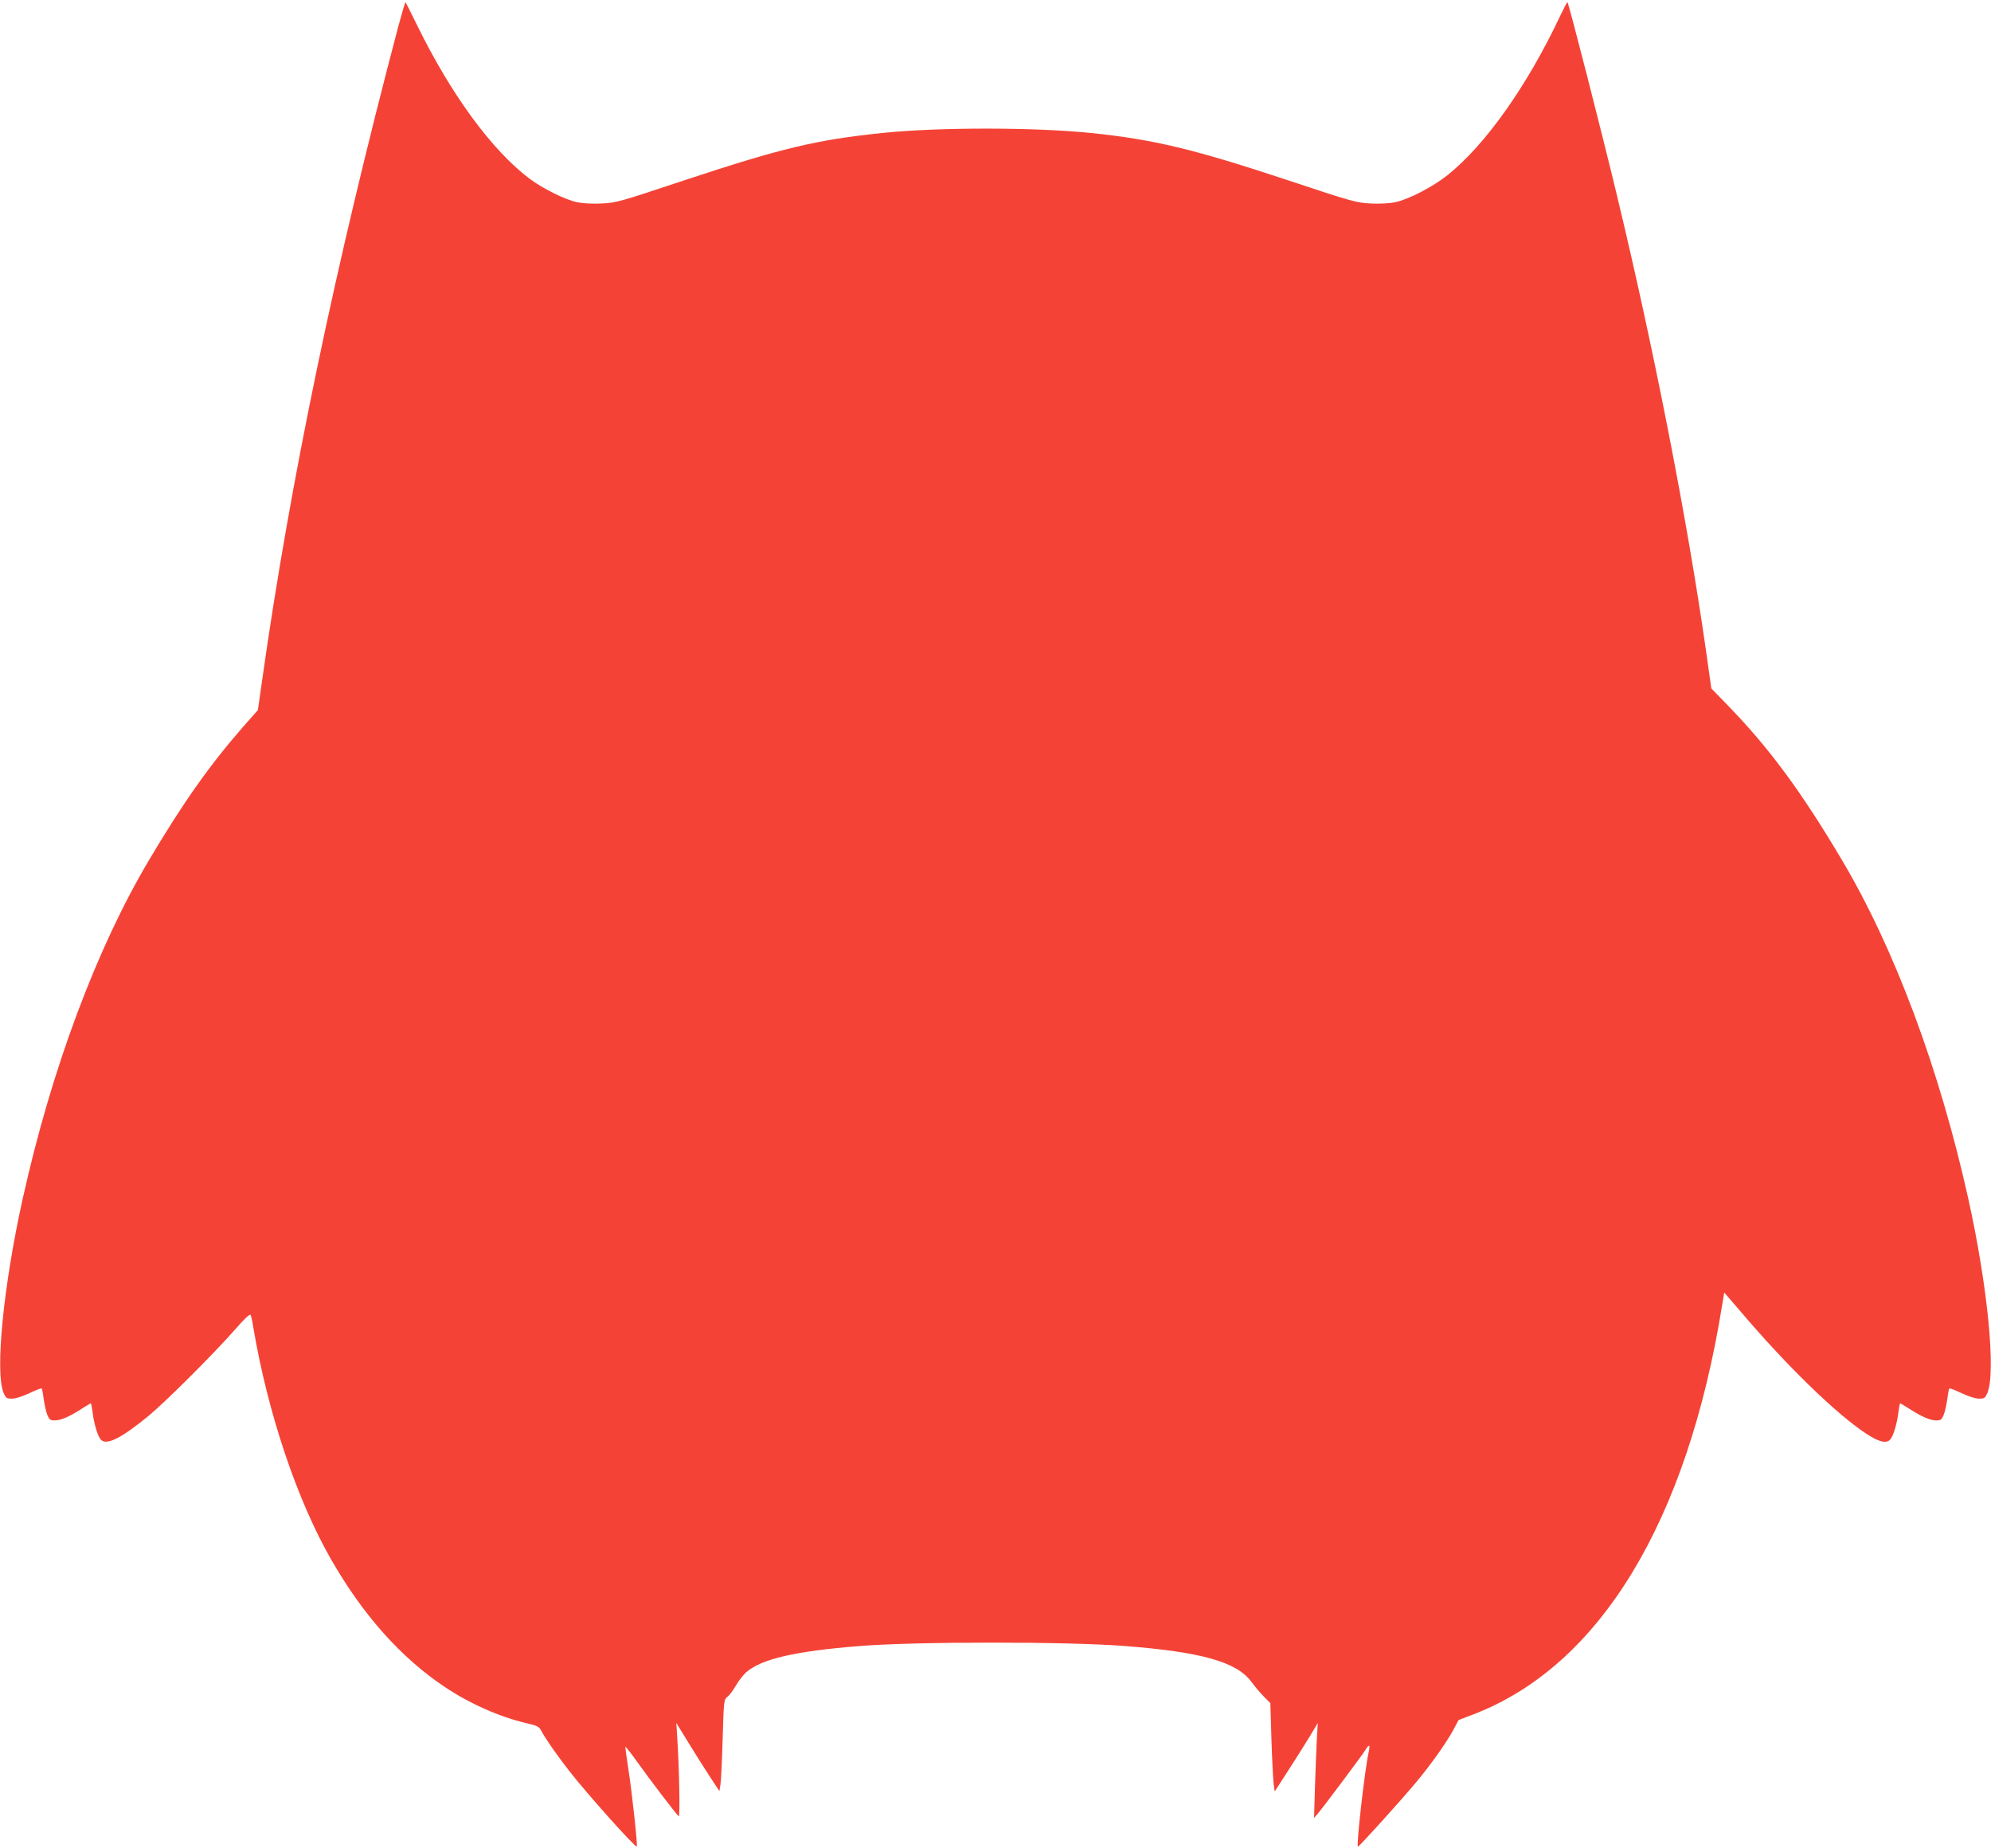
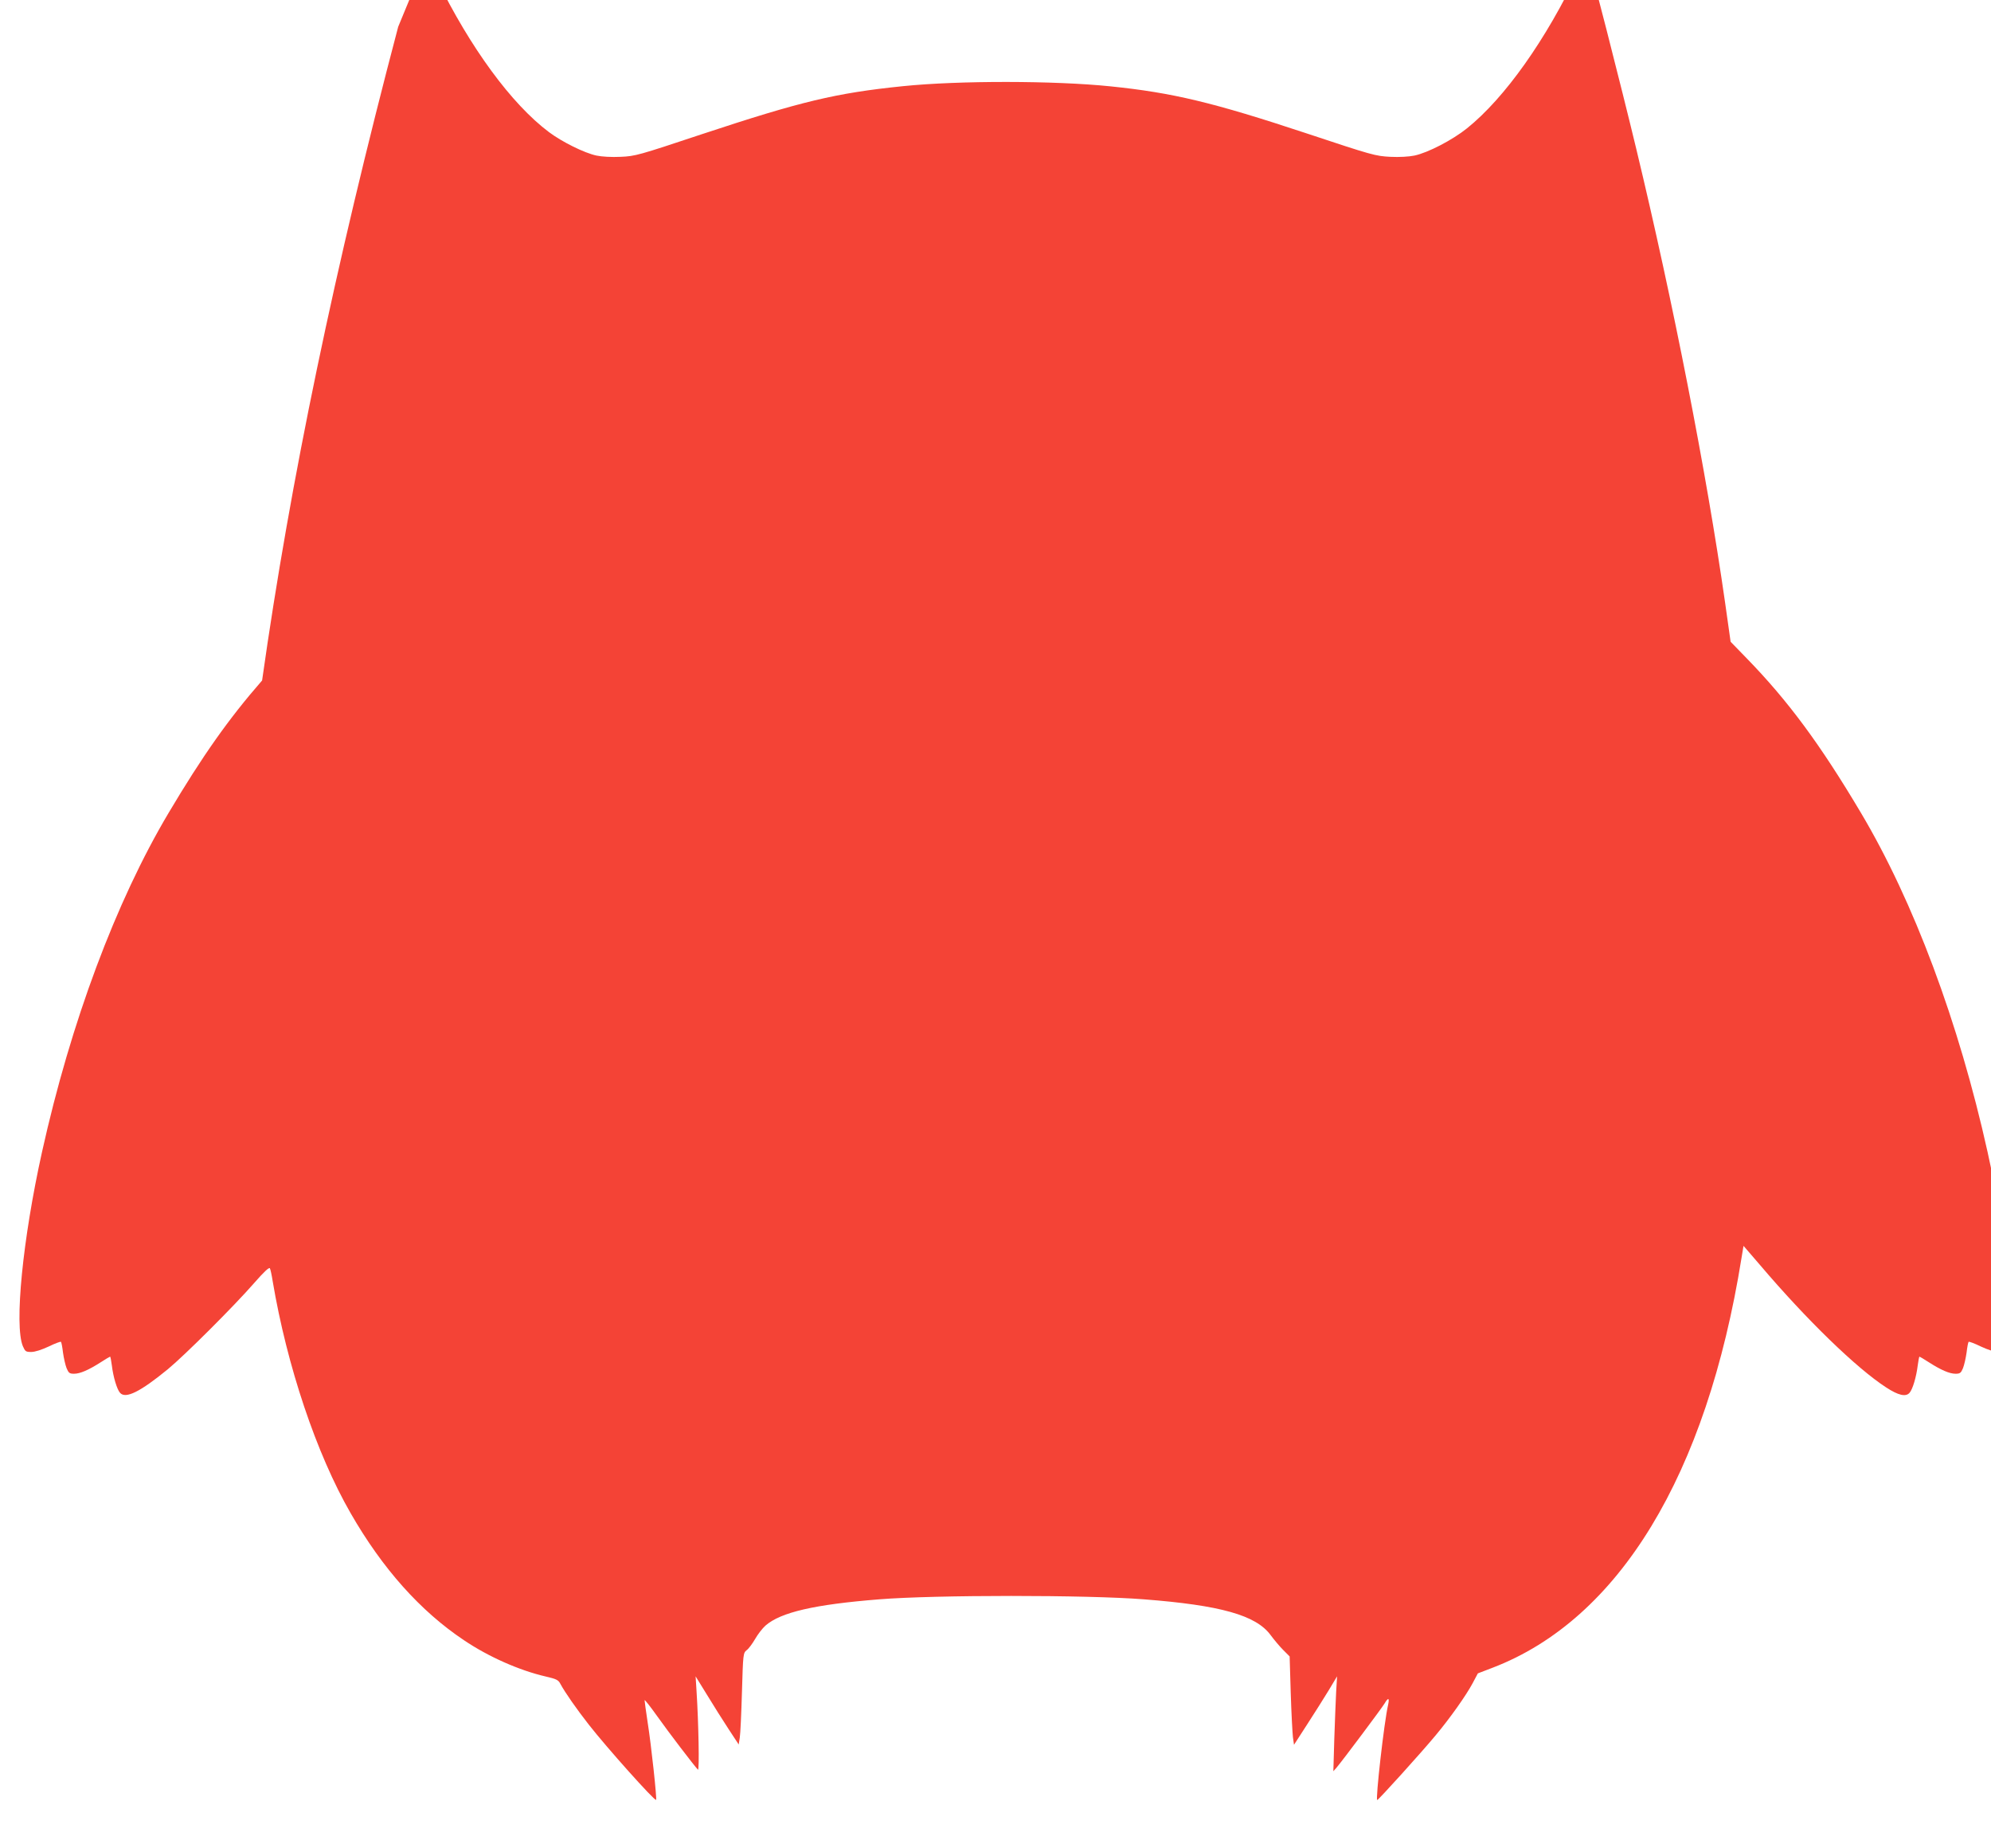
<svg xmlns="http://www.w3.org/2000/svg" version="1.0" width="1280pt" height="1188pt" viewBox="0 0 1280 1188" preserveAspectRatio="xMidYMid meet">
  <g transform="translate(0,1188) scale(0.1,-0.1)" fill="#f44336" stroke="none">
-     <path d="M2560 11708 c-407 -1543 -693 -2914 -875 -4202 l-27 -190 -97 -110 c-215 -246 -384 -486 -601 -851 -339 -570 -629 -1346 -814 -2180 -124 -559 -179 -1114 -123 -1248 15 -34 19 -37 54 -37 24 0 67 14 112 35 41 20 76 33 79 30 3 -3 9 -34 13 -69 5 -35 15 -80 23 -100 13 -31 19 -36 48 -36 39 0 94 24 172 74 31 20 58 36 60 36 2 0 7 -25 11 -56 9 -75 33 -155 53 -177 36 -40 130 7 307 152 108 89 424 404 555 554 62 71 96 103 101 95 4 -7 12 -44 18 -83 92 -545 281 -1109 501 -1491 205 -357 449 -630 729 -817 157 -106 356 -194 525 -233 69 -16 82 -22 95 -48 29 -54 103 -160 182 -261 114 -146 424 -493 433 -484 6 6 -31 351 -54 496 -11 73 -20 138 -20 144 0 7 36 -39 81 -102 73 -103 238 -319 262 -344 10 -10 4 304 -9 505 l-6 95 74 -120 c40 -66 102 -164 138 -219 l65 -99 7 44 c4 24 10 156 14 294 7 244 8 250 30 268 13 9 37 42 54 71 17 30 47 69 67 87 98 86 316 136 732 169 361 29 1333 29 1701 0 492 -38 720 -102 814 -229 23 -31 59 -74 82 -97 l41 -41 7 -234 c4 -129 11 -256 14 -284 l7 -50 84 130 c47 72 109 171 139 220 l54 90 -6 -100 c-3 -55 -8 -192 -12 -305 l-6 -205 22 25 c39 46 289 380 307 410 24 41 33 38 23 -8 -26 -113 -82 -612 -70 -612 8 0 283 304 375 415 93 111 197 258 238 335 l34 64 94 36 c813 311 1377 1238 1601 2634 l13 78 106 -123 c300 -353 621 -664 811 -787 78 -51 126 -62 150 -35 20 22 44 102 53 177 4 31 9 56 11 56 2 0 29 -16 60 -36 78 -50 133 -74 172 -74 29 0 35 5 48 36 8 20 18 65 23 100 4 35 10 66 13 69 3 3 38 -10 79 -30 45 -21 88 -35 112 -35 35 0 39 3 54 37 56 134 1 689 -123 1248 -185 834 -475 1610 -814 2180 -262 441 -469 721 -736 995 l-102 105 -36 255 c-119 832 -333 1926 -571 2915 -94 391 -309 1233 -318 1241 -2 2 -25 -42 -52 -99 -210 -443 -475 -817 -718 -1012 -92 -74 -251 -157 -338 -175 -33 -7 -97 -11 -155 -8 -95 5 -115 10 -539 151 -601 199 -860 261 -1260 302 -359 37 -974 38 -1335 1 -431 -44 -655 -98 -1287 -307 -412 -137 -432 -143 -527 -147 -58 -3 -123 1 -155 8 -77 16 -222 88 -306 151 -241 181 -505 541 -721 982 -40 82 -75 151 -77 153 -2 2 -23 -69 -47 -158z" />
+     <path d="M2560 11708 c-407 -1543 -693 -2914 -875 -4202 c-215 -246 -384 -486 -601 -851 -339 -570 -629 -1346 -814 -2180 -124 -559 -179 -1114 -123 -1248 15 -34 19 -37 54 -37 24 0 67 14 112 35 41 20 76 33 79 30 3 -3 9 -34 13 -69 5 -35 15 -80 23 -100 13 -31 19 -36 48 -36 39 0 94 24 172 74 31 20 58 36 60 36 2 0 7 -25 11 -56 9 -75 33 -155 53 -177 36 -40 130 7 307 152 108 89 424 404 555 554 62 71 96 103 101 95 4 -7 12 -44 18 -83 92 -545 281 -1109 501 -1491 205 -357 449 -630 729 -817 157 -106 356 -194 525 -233 69 -16 82 -22 95 -48 29 -54 103 -160 182 -261 114 -146 424 -493 433 -484 6 6 -31 351 -54 496 -11 73 -20 138 -20 144 0 7 36 -39 81 -102 73 -103 238 -319 262 -344 10 -10 4 304 -9 505 l-6 95 74 -120 c40 -66 102 -164 138 -219 l65 -99 7 44 c4 24 10 156 14 294 7 244 8 250 30 268 13 9 37 42 54 71 17 30 47 69 67 87 98 86 316 136 732 169 361 29 1333 29 1701 0 492 -38 720 -102 814 -229 23 -31 59 -74 82 -97 l41 -41 7 -234 c4 -129 11 -256 14 -284 l7 -50 84 130 c47 72 109 171 139 220 l54 90 -6 -100 c-3 -55 -8 -192 -12 -305 l-6 -205 22 25 c39 46 289 380 307 410 24 41 33 38 23 -8 -26 -113 -82 -612 -70 -612 8 0 283 304 375 415 93 111 197 258 238 335 l34 64 94 36 c813 311 1377 1238 1601 2634 l13 78 106 -123 c300 -353 621 -664 811 -787 78 -51 126 -62 150 -35 20 22 44 102 53 177 4 31 9 56 11 56 2 0 29 -16 60 -36 78 -50 133 -74 172 -74 29 0 35 5 48 36 8 20 18 65 23 100 4 35 10 66 13 69 3 3 38 -10 79 -30 45 -21 88 -35 112 -35 35 0 39 3 54 37 56 134 1 689 -123 1248 -185 834 -475 1610 -814 2180 -262 441 -469 721 -736 995 l-102 105 -36 255 c-119 832 -333 1926 -571 2915 -94 391 -309 1233 -318 1241 -2 2 -25 -42 -52 -99 -210 -443 -475 -817 -718 -1012 -92 -74 -251 -157 -338 -175 -33 -7 -97 -11 -155 -8 -95 5 -115 10 -539 151 -601 199 -860 261 -1260 302 -359 37 -974 38 -1335 1 -431 -44 -655 -98 -1287 -307 -412 -137 -432 -143 -527 -147 -58 -3 -123 1 -155 8 -77 16 -222 88 -306 151 -241 181 -505 541 -721 982 -40 82 -75 151 -77 153 -2 2 -23 -69 -47 -158z" />
  </g>
</svg>